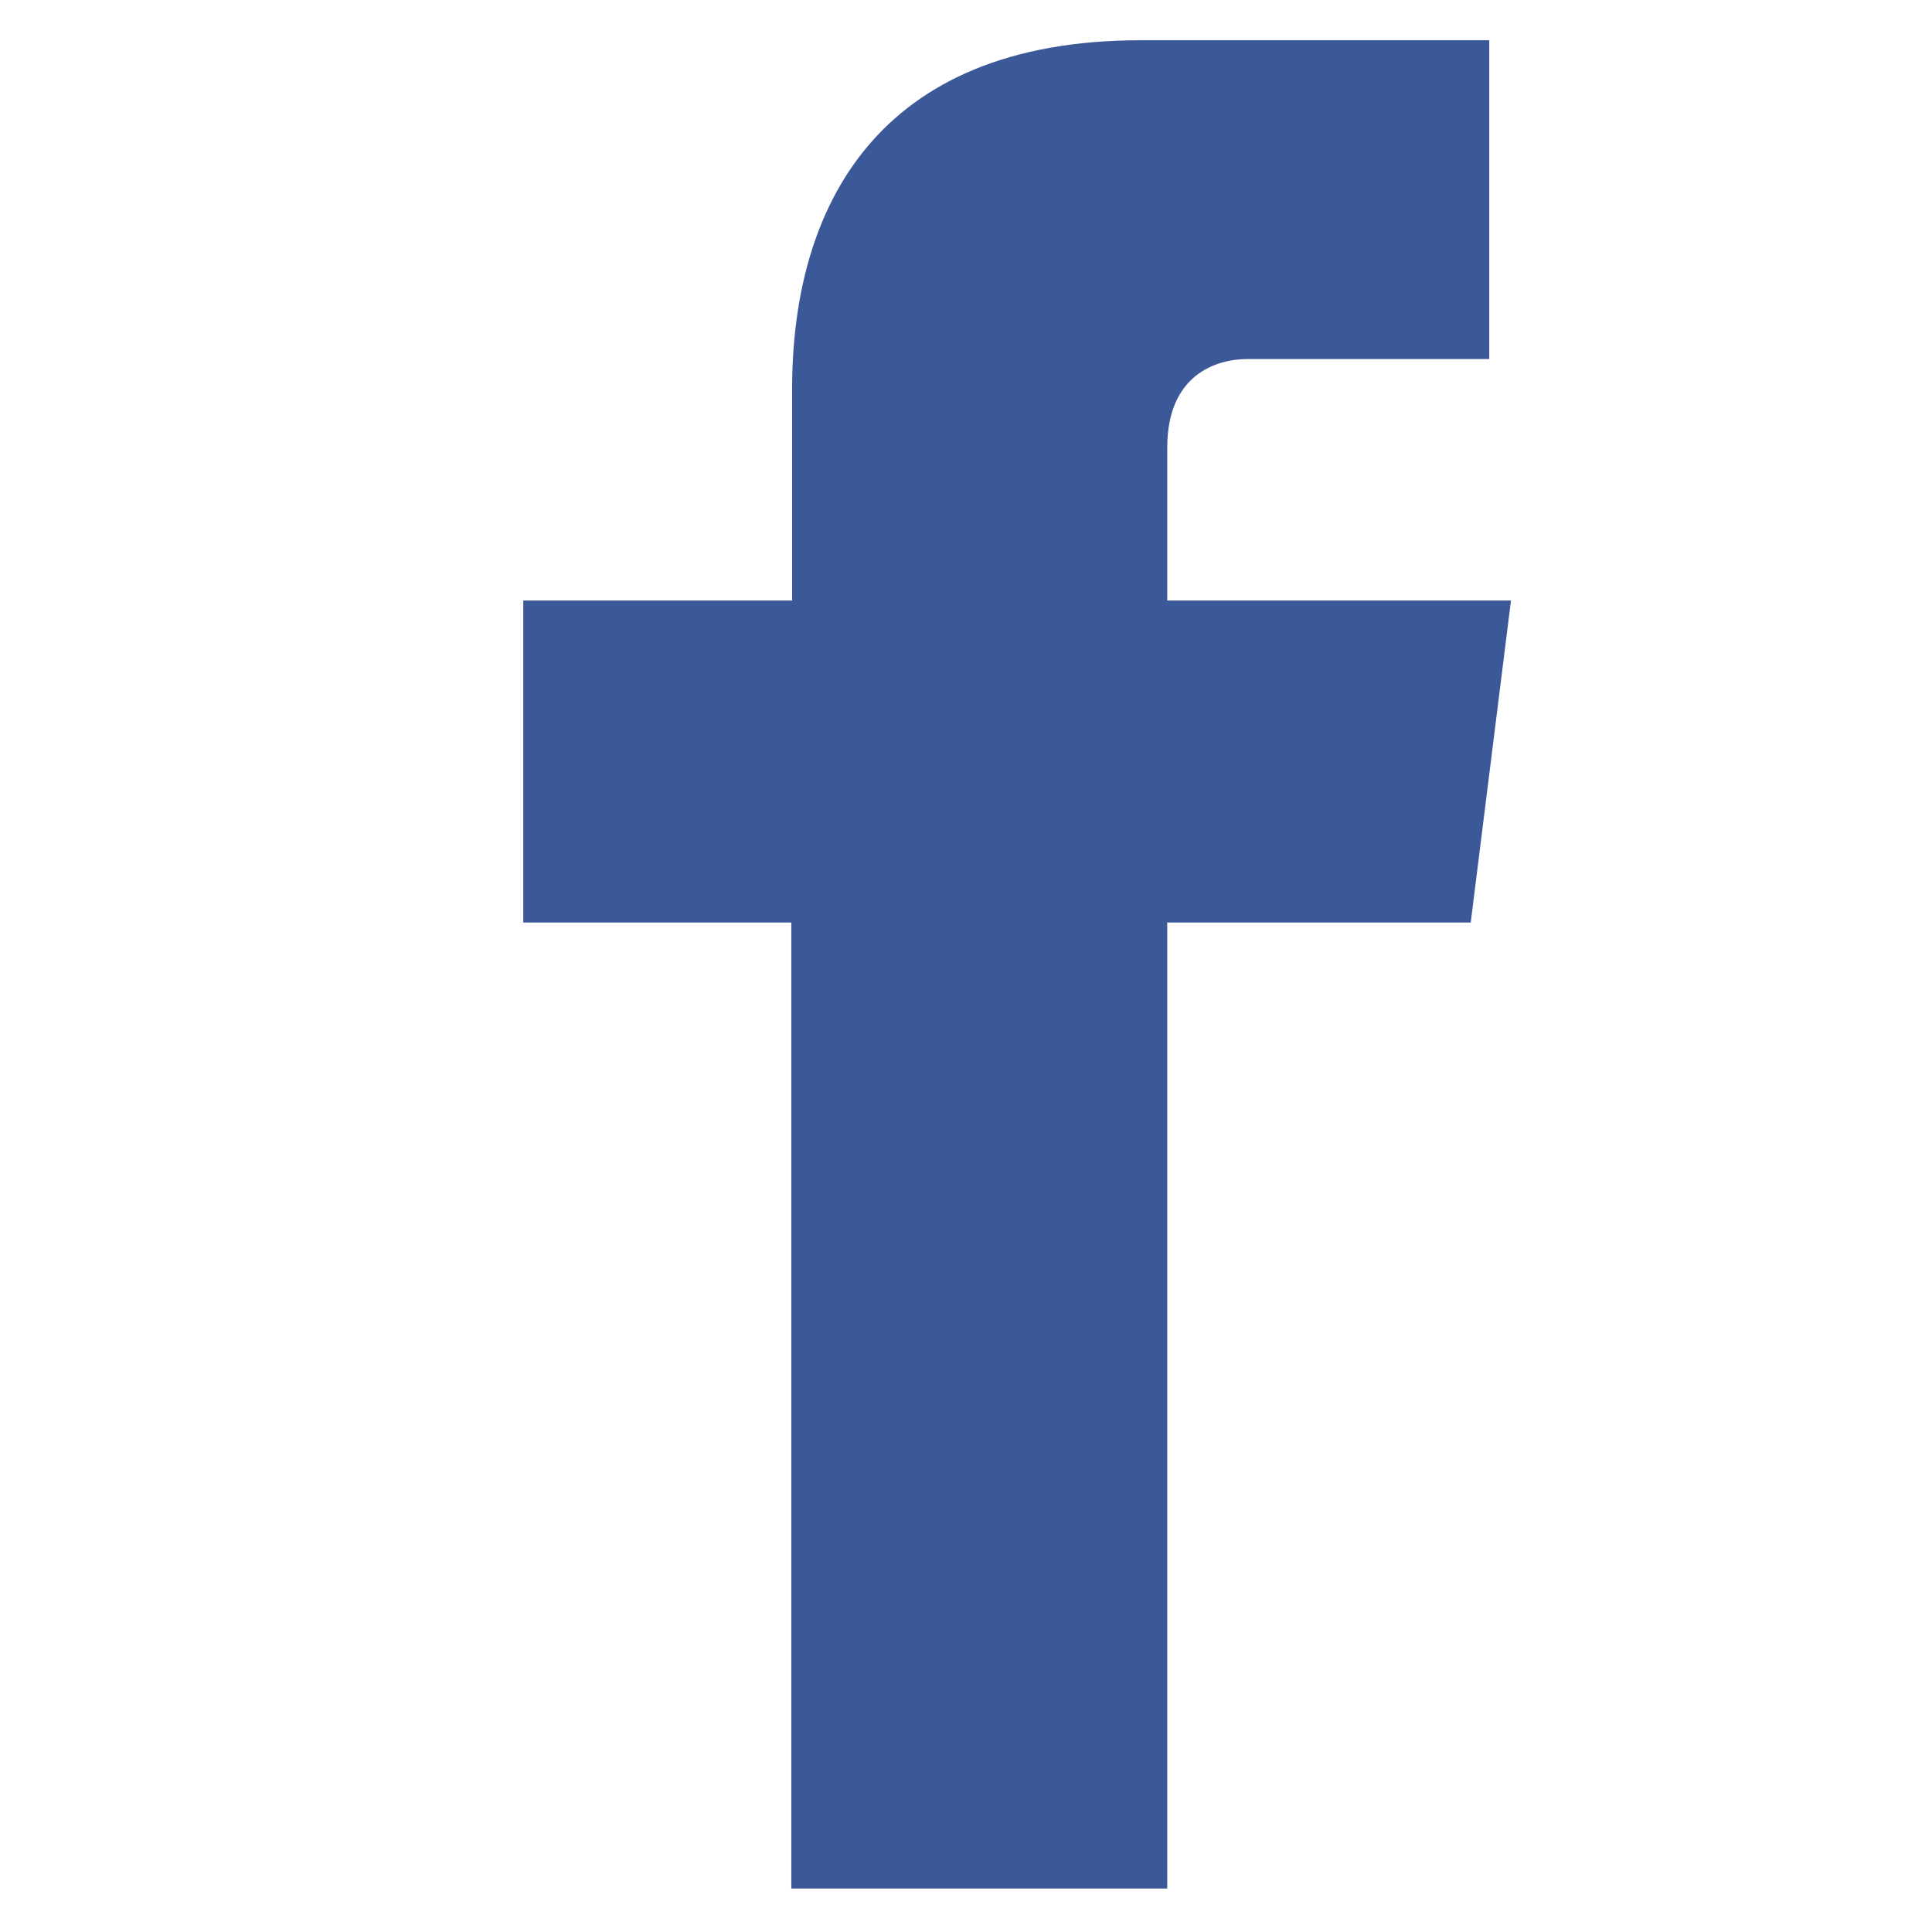
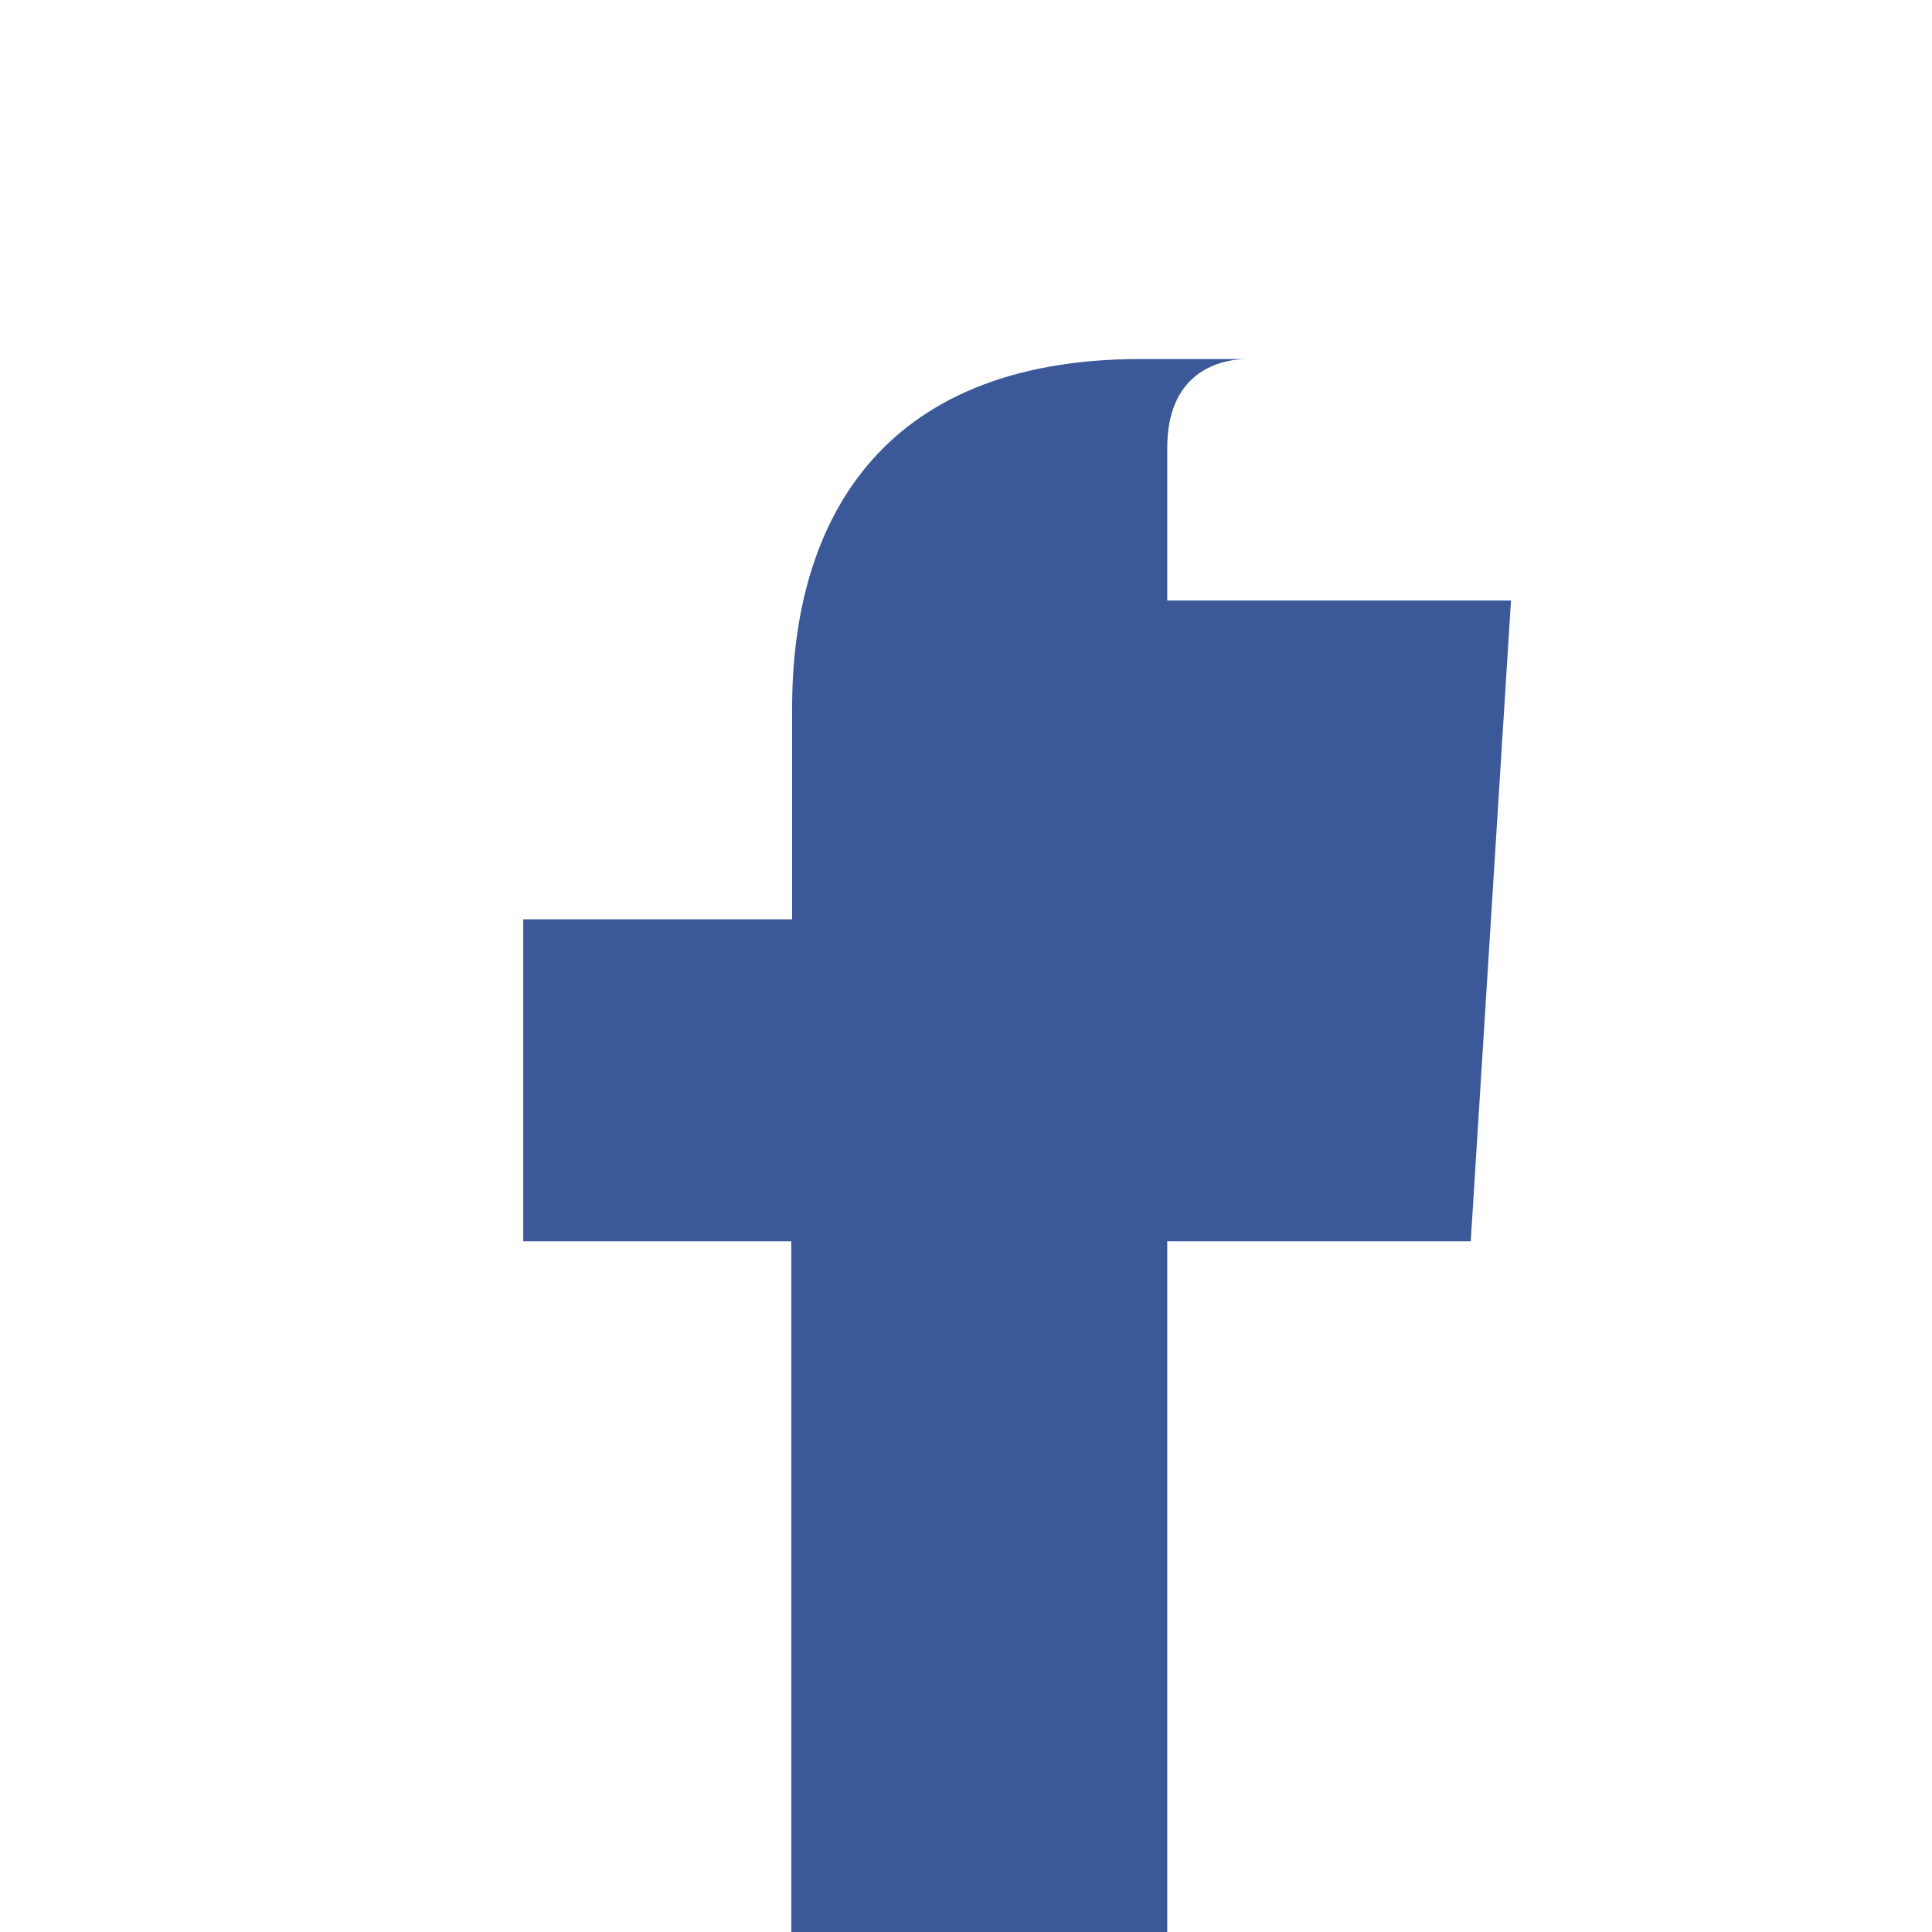
<svg xmlns="http://www.w3.org/2000/svg" viewBox="0 0 24 24" width="24" height="24">
-   <path fill="#3b5998" d="M18.77,7.46H14.5v-1.9c0-0.9,0.6-1.1,1-1.1h3V0.5h-4.33c-3.28,0-4.33,2.08-4.33,4.33v2.63H6.5v4h3.33v12h4.67v-12h3.77L18.77,7.46z" />
+   <path fill="#3b5998" d="M18.77,7.46H14.5v-1.9c0-0.9,0.6-1.1,1-1.1h3h-4.33c-3.28,0-4.33,2.08-4.33,4.33v2.63H6.5v4h3.33v12h4.67v-12h3.77L18.77,7.46z" />
</svg>